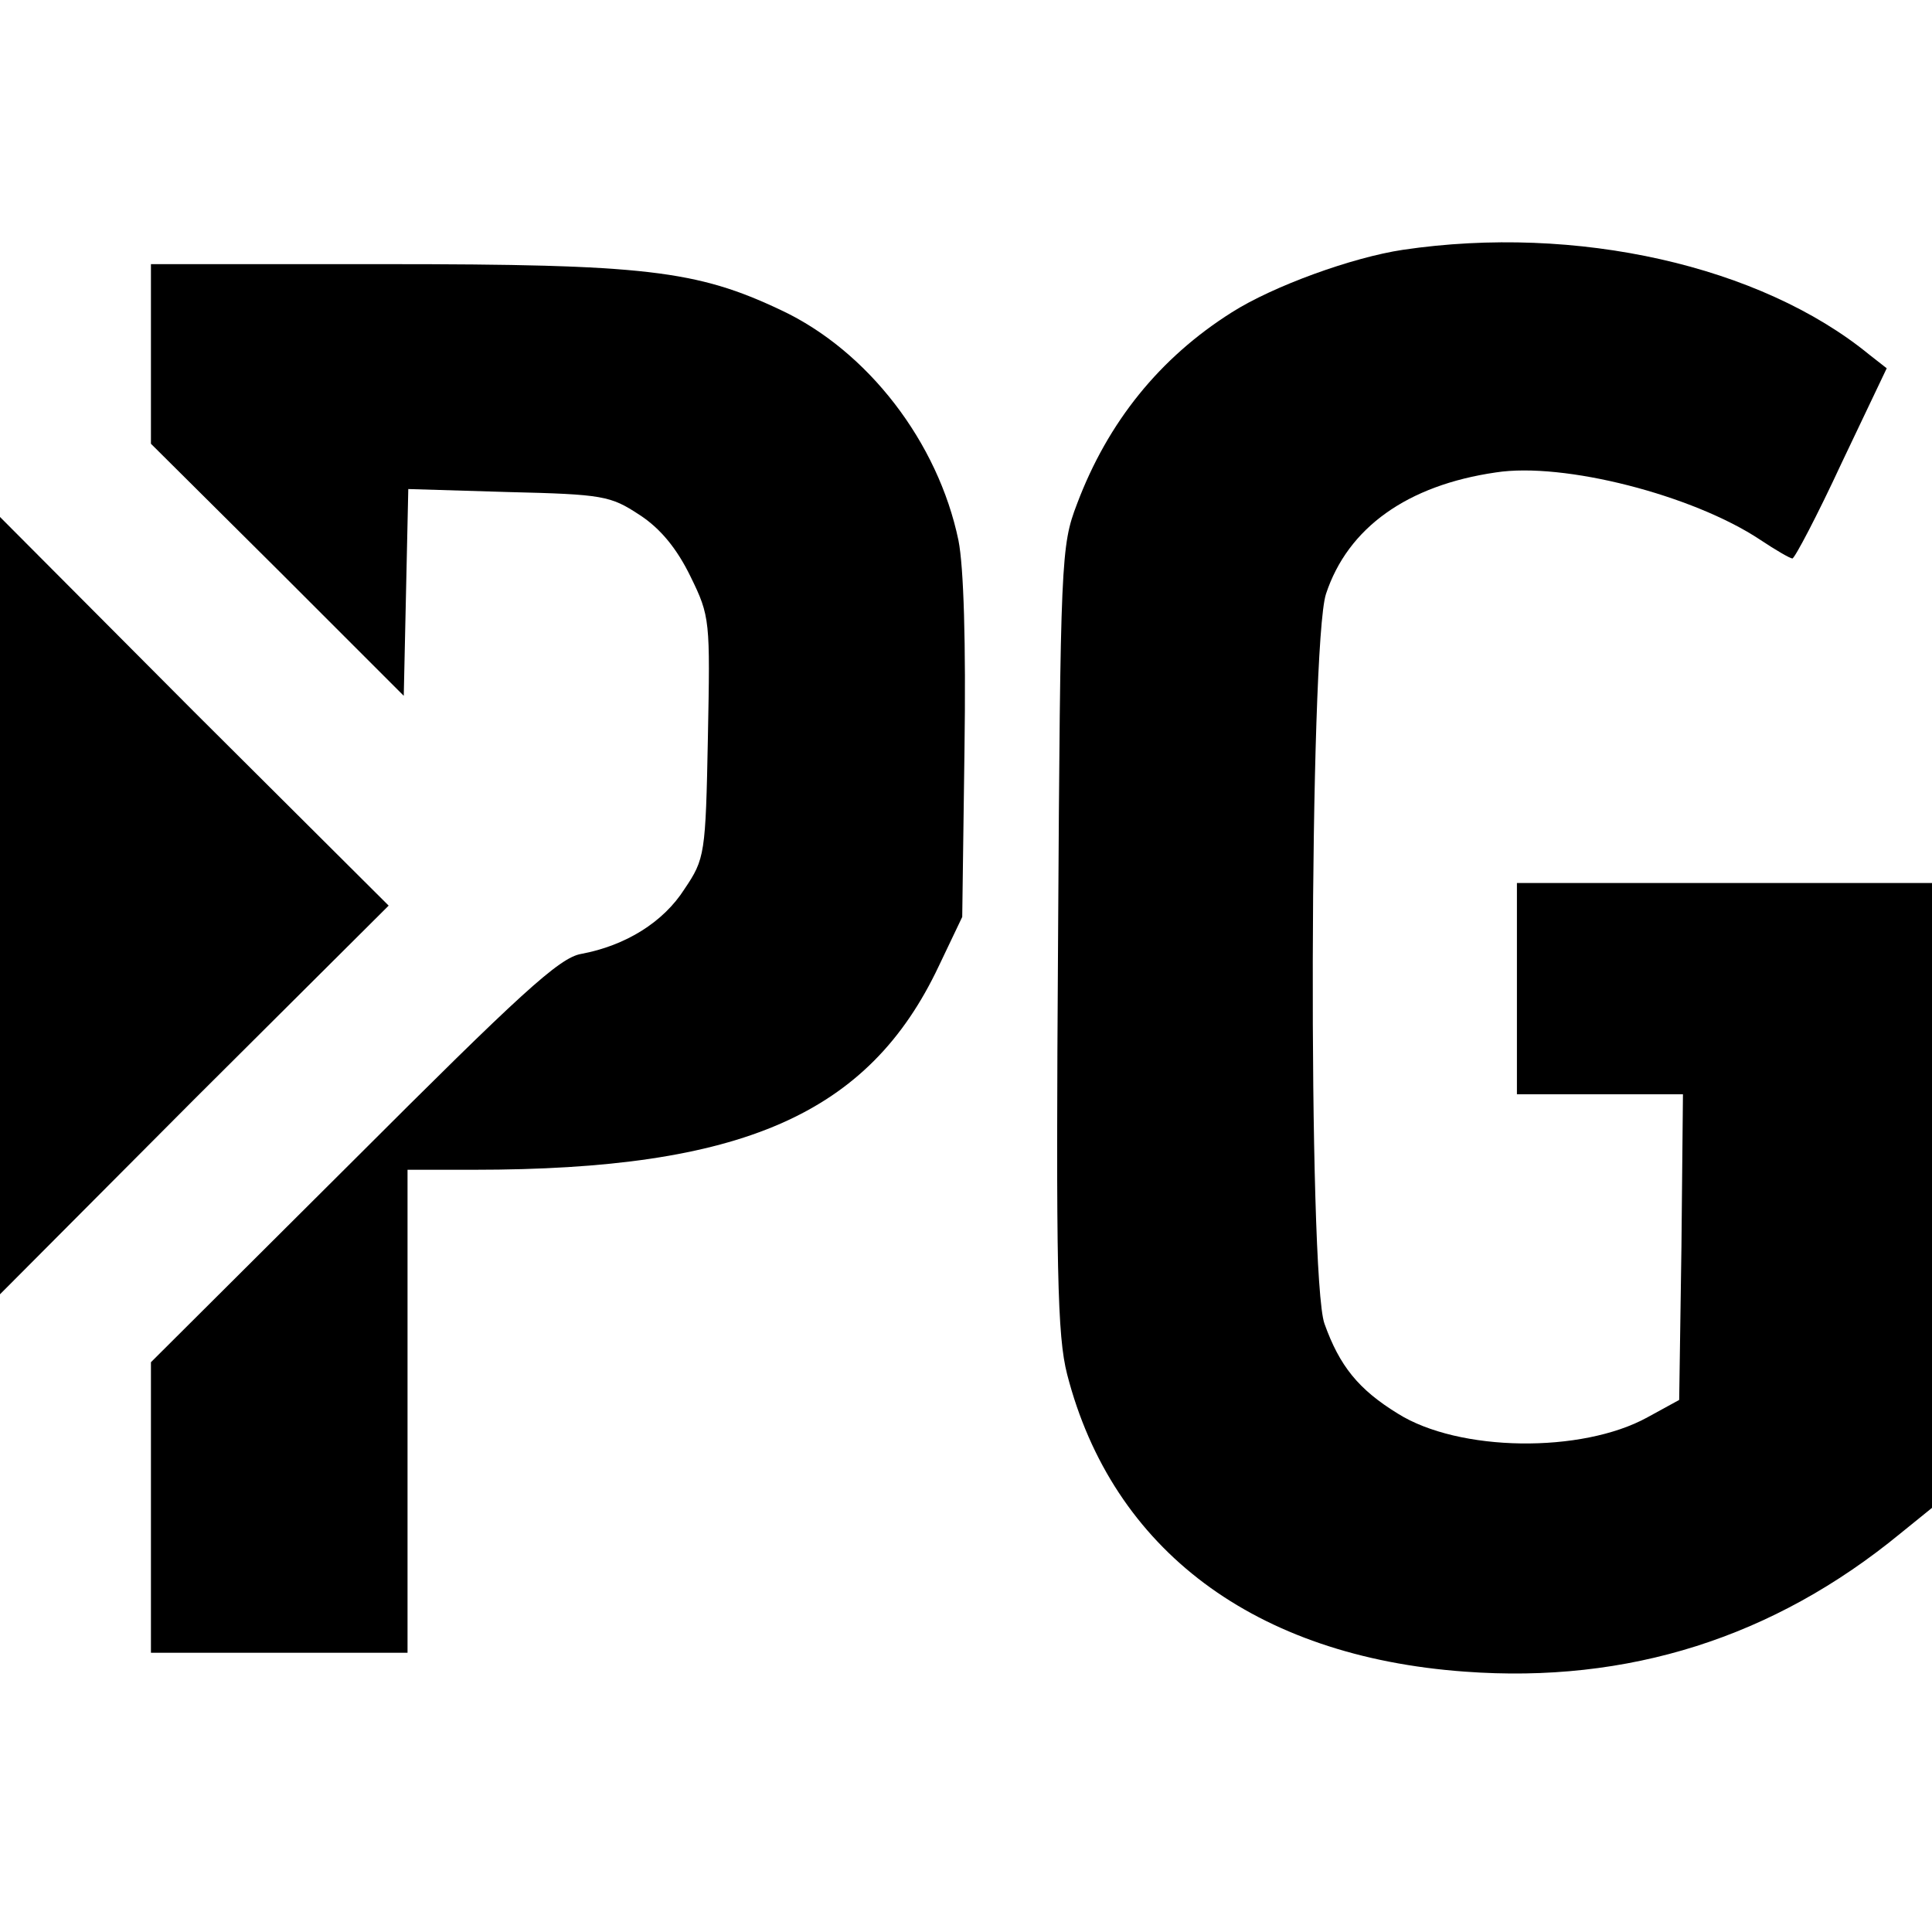
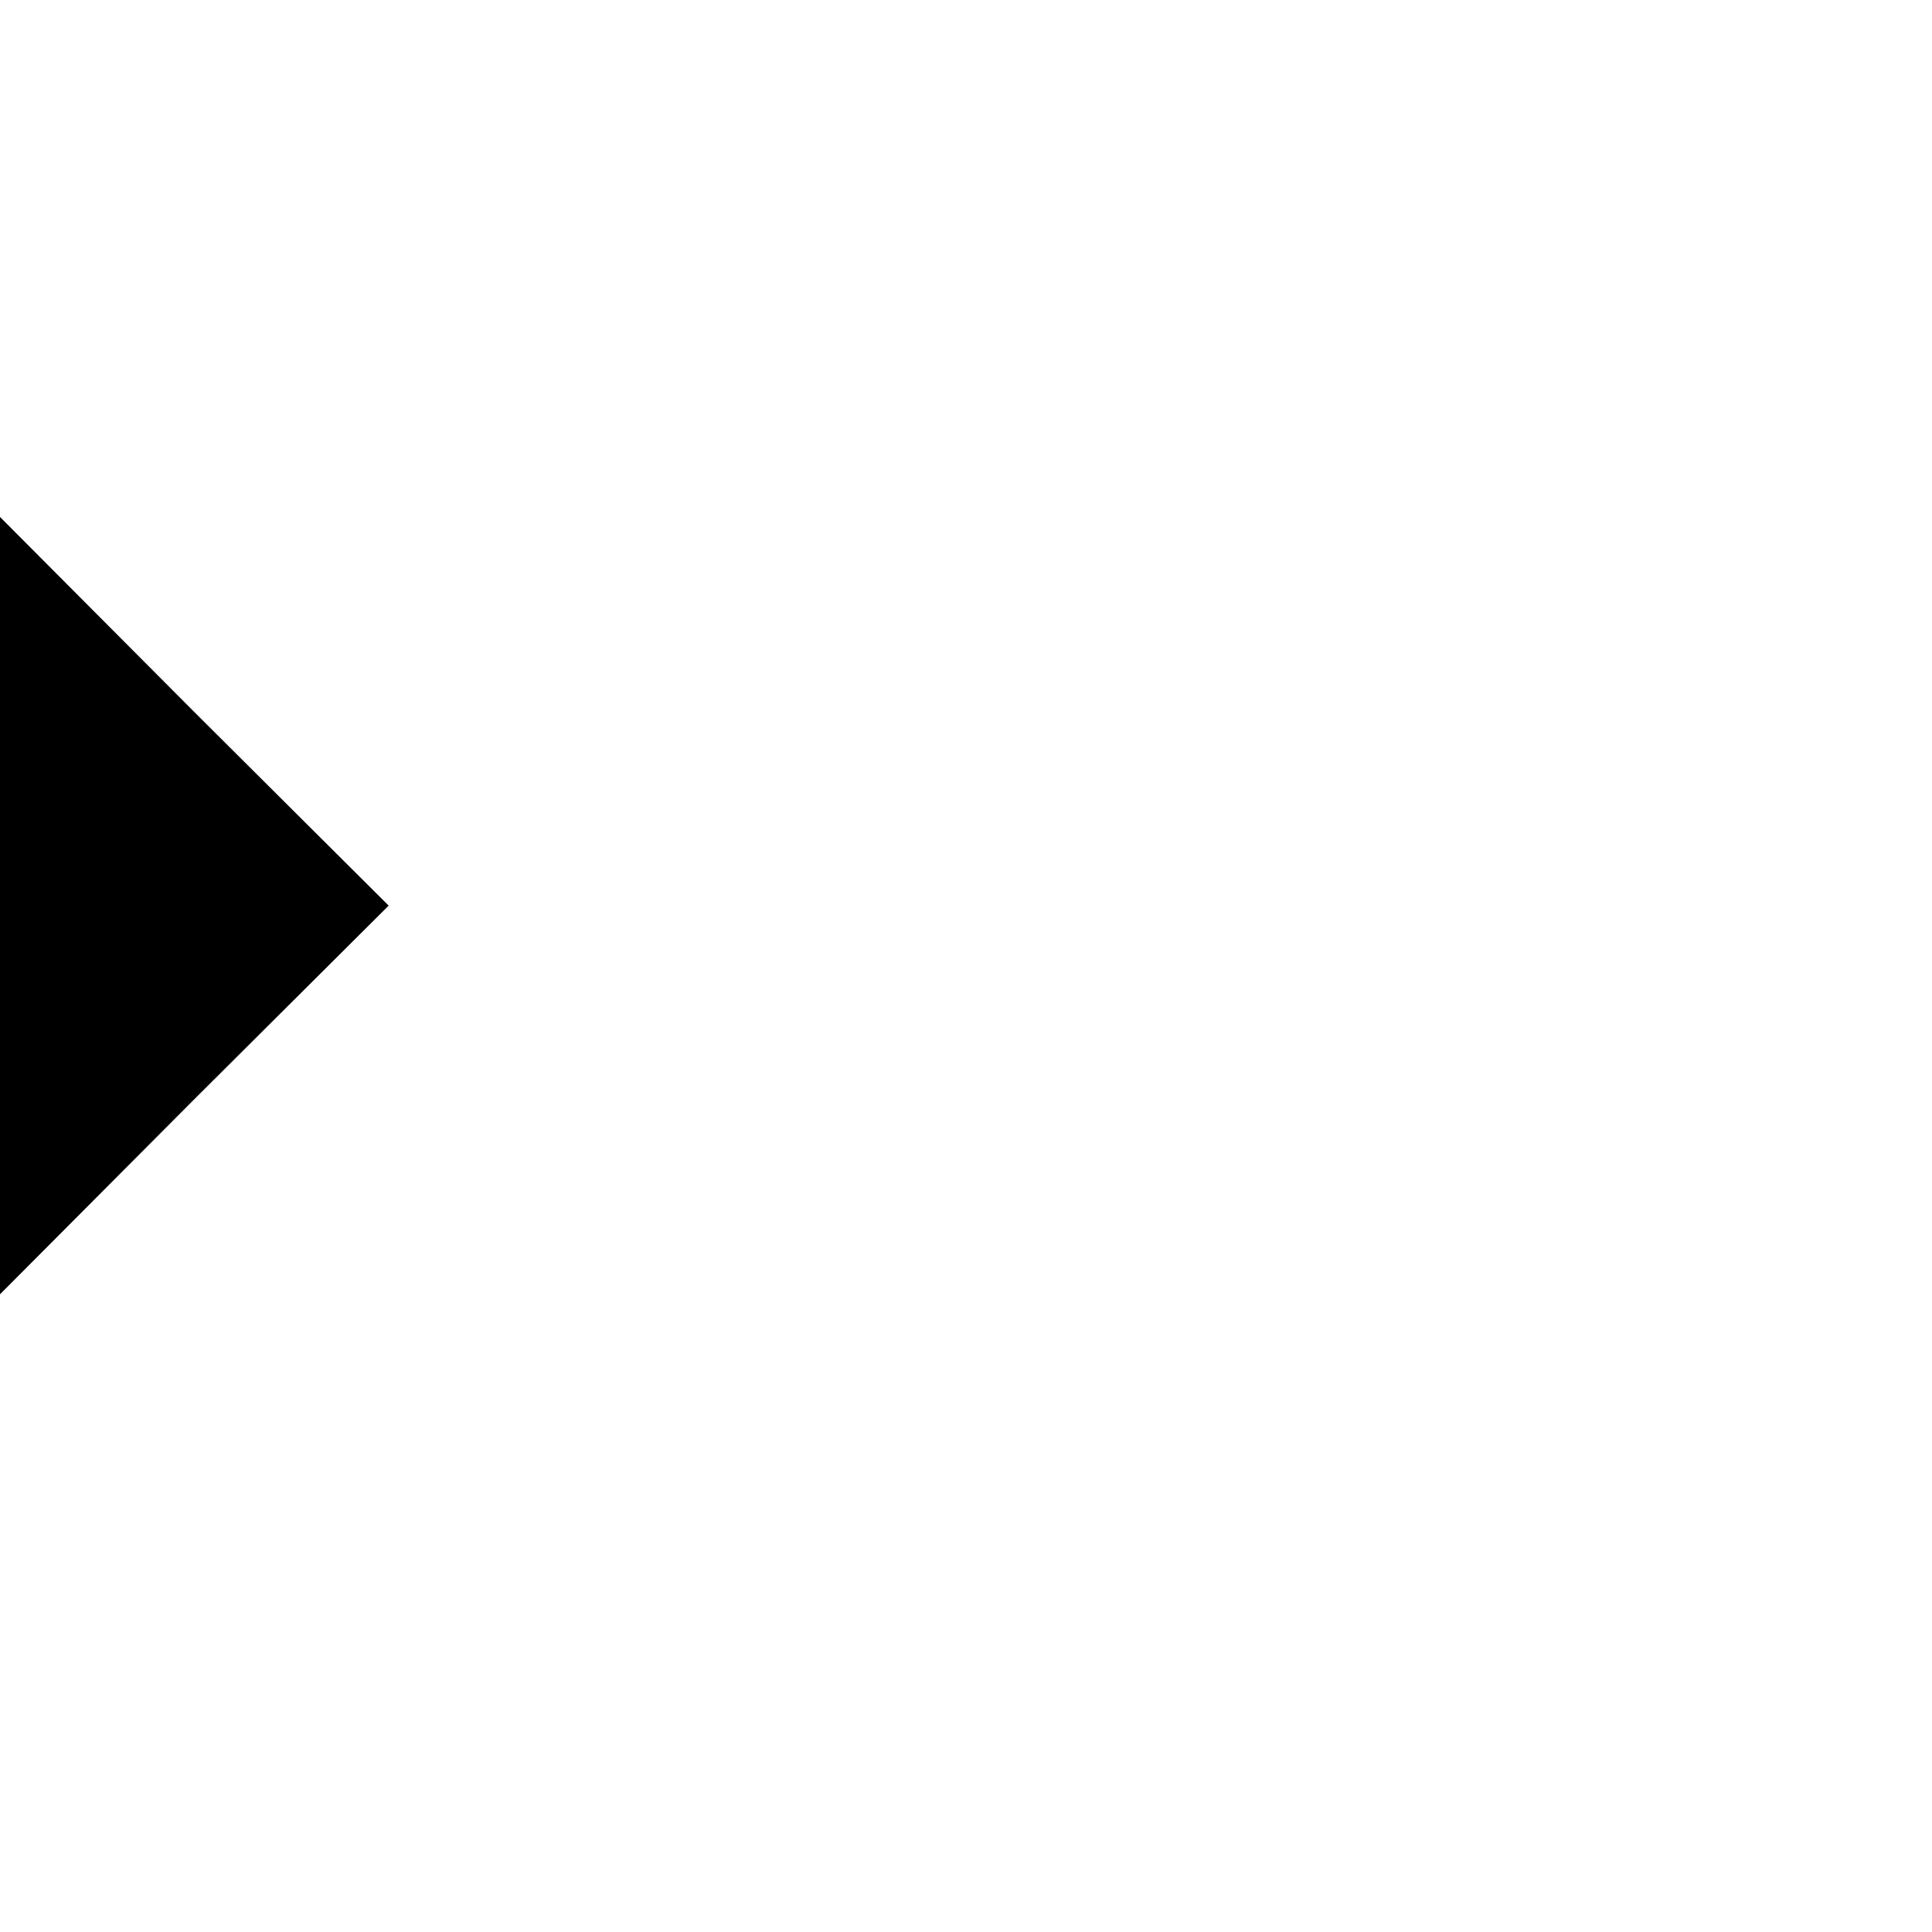
<svg xmlns="http://www.w3.org/2000/svg" version="1.0" width="256pt" height="256pt" viewBox="0 0 256 256" preserveAspectRatio="xMidYMid meet">
  <g transform="translate(0,256) scale(0.1,-0.1)" fill="#000000" stroke="none">
-     <path d="M1859 2229 c-67 -10 -172 -48 -227 -83 -95 -60 -164 -145 -205 -254 -21 -55 -22 -72 -25 -575 -3 -441 -1 -527 12 -578 60 -233 249 -374 527 -394 216 -16 409 45 577 183 l42 34 0 414 0 414 -275 0 -275 0 0 -140 0 -140 110 0 110 0 -2 -202 -3 -203 -42 -23 c-87 -48 -250 -46 -331 5 -52 32 -77 63 -97 119 -22 61 -20 900 2 967 29 88 108 144 225 161 90 14 261 -30 350 -89 21 -14 40 -25 43 -25 3 0 33 57 65 126 l60 126 -23 18 c-144 118 -388 173 -618 139z" />
-     <path d="M200 2091 l0 -119 168 -167 167 -167 3 137 3 137 133 -4 c125 -3 135 -5 173 -30 28 -18 50 -45 68 -82 26 -53 26 -58 23 -213 -3 -155 -4 -161 -31 -201 -28 -44 -78 -75 -137 -86 -29 -5 -81 -53 -302 -274 l-268 -267 0 -192 0 -193 170 0 170 0 0 320 0 320 88 0 c355 0 523 73 616 270 l31 65 3 222 c2 141 -1 242 -8 277 -27 130 -120 251 -235 305 -112 53 -180 61 -525 61 l-310 0 0 -119z" />
    <path d="M0 1360 l0 -515 257 258 258 257 -258 257 -257 258 0 -515z" />
  </g>
</svg>